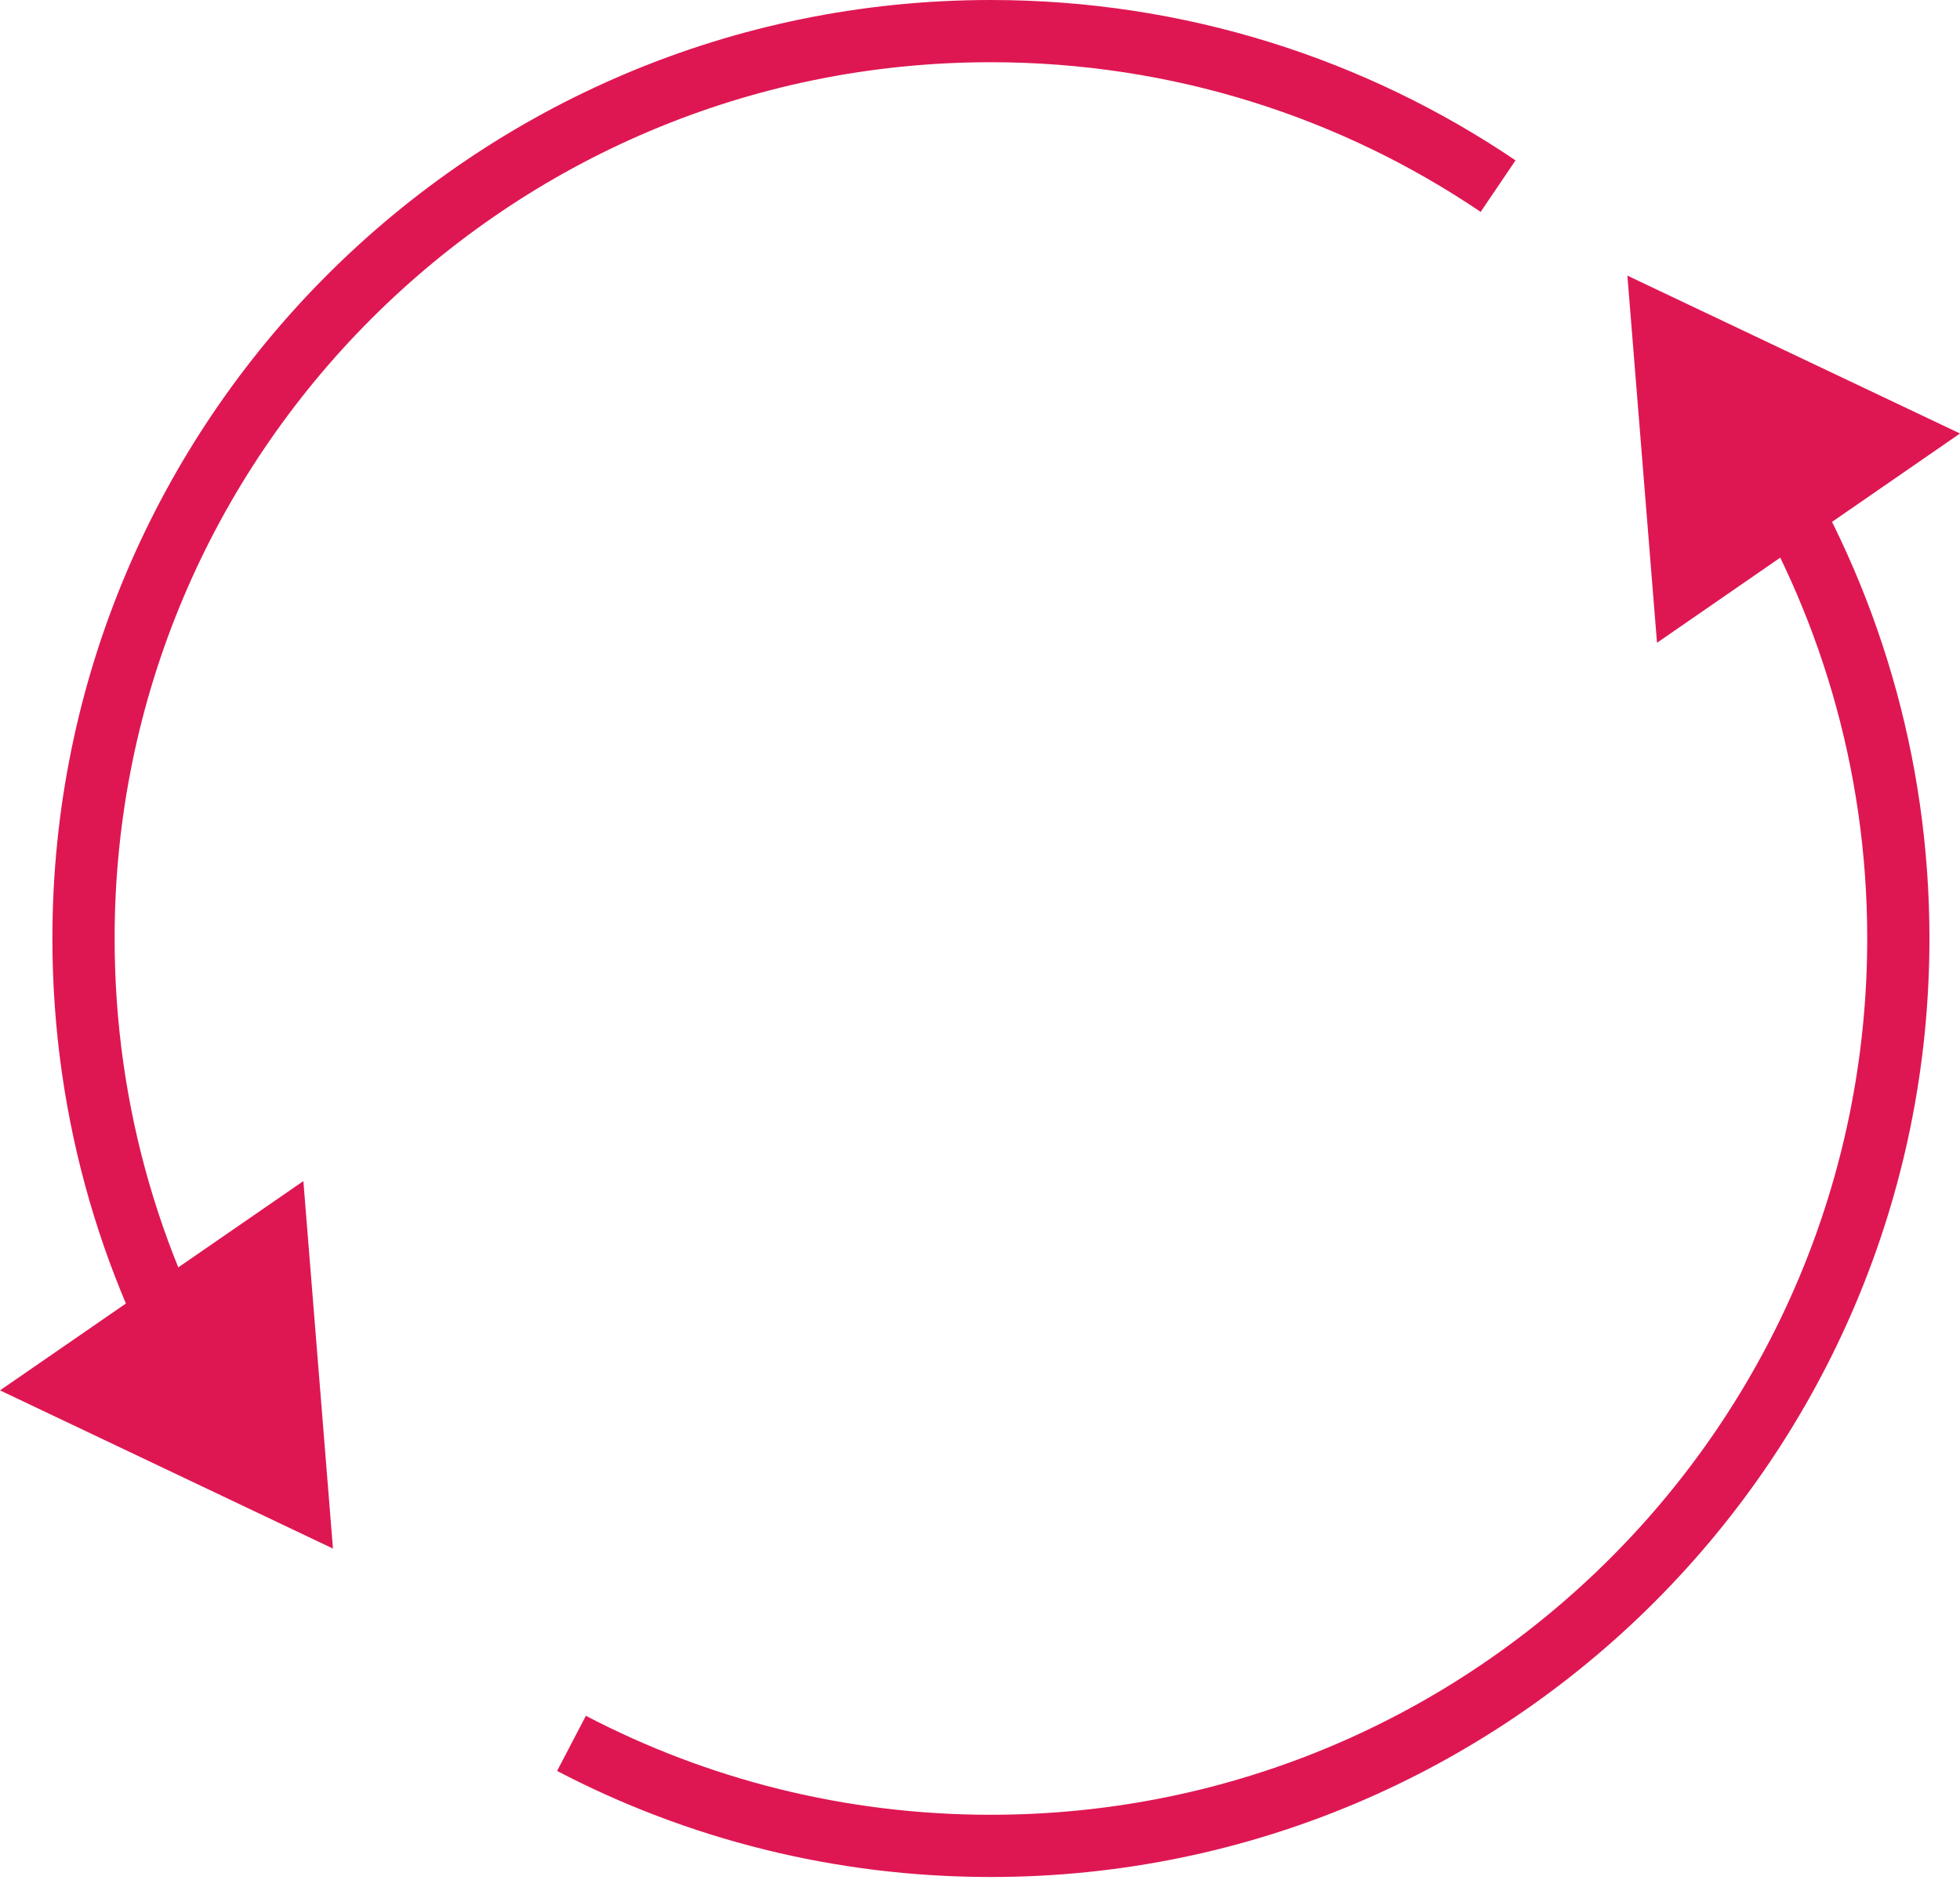
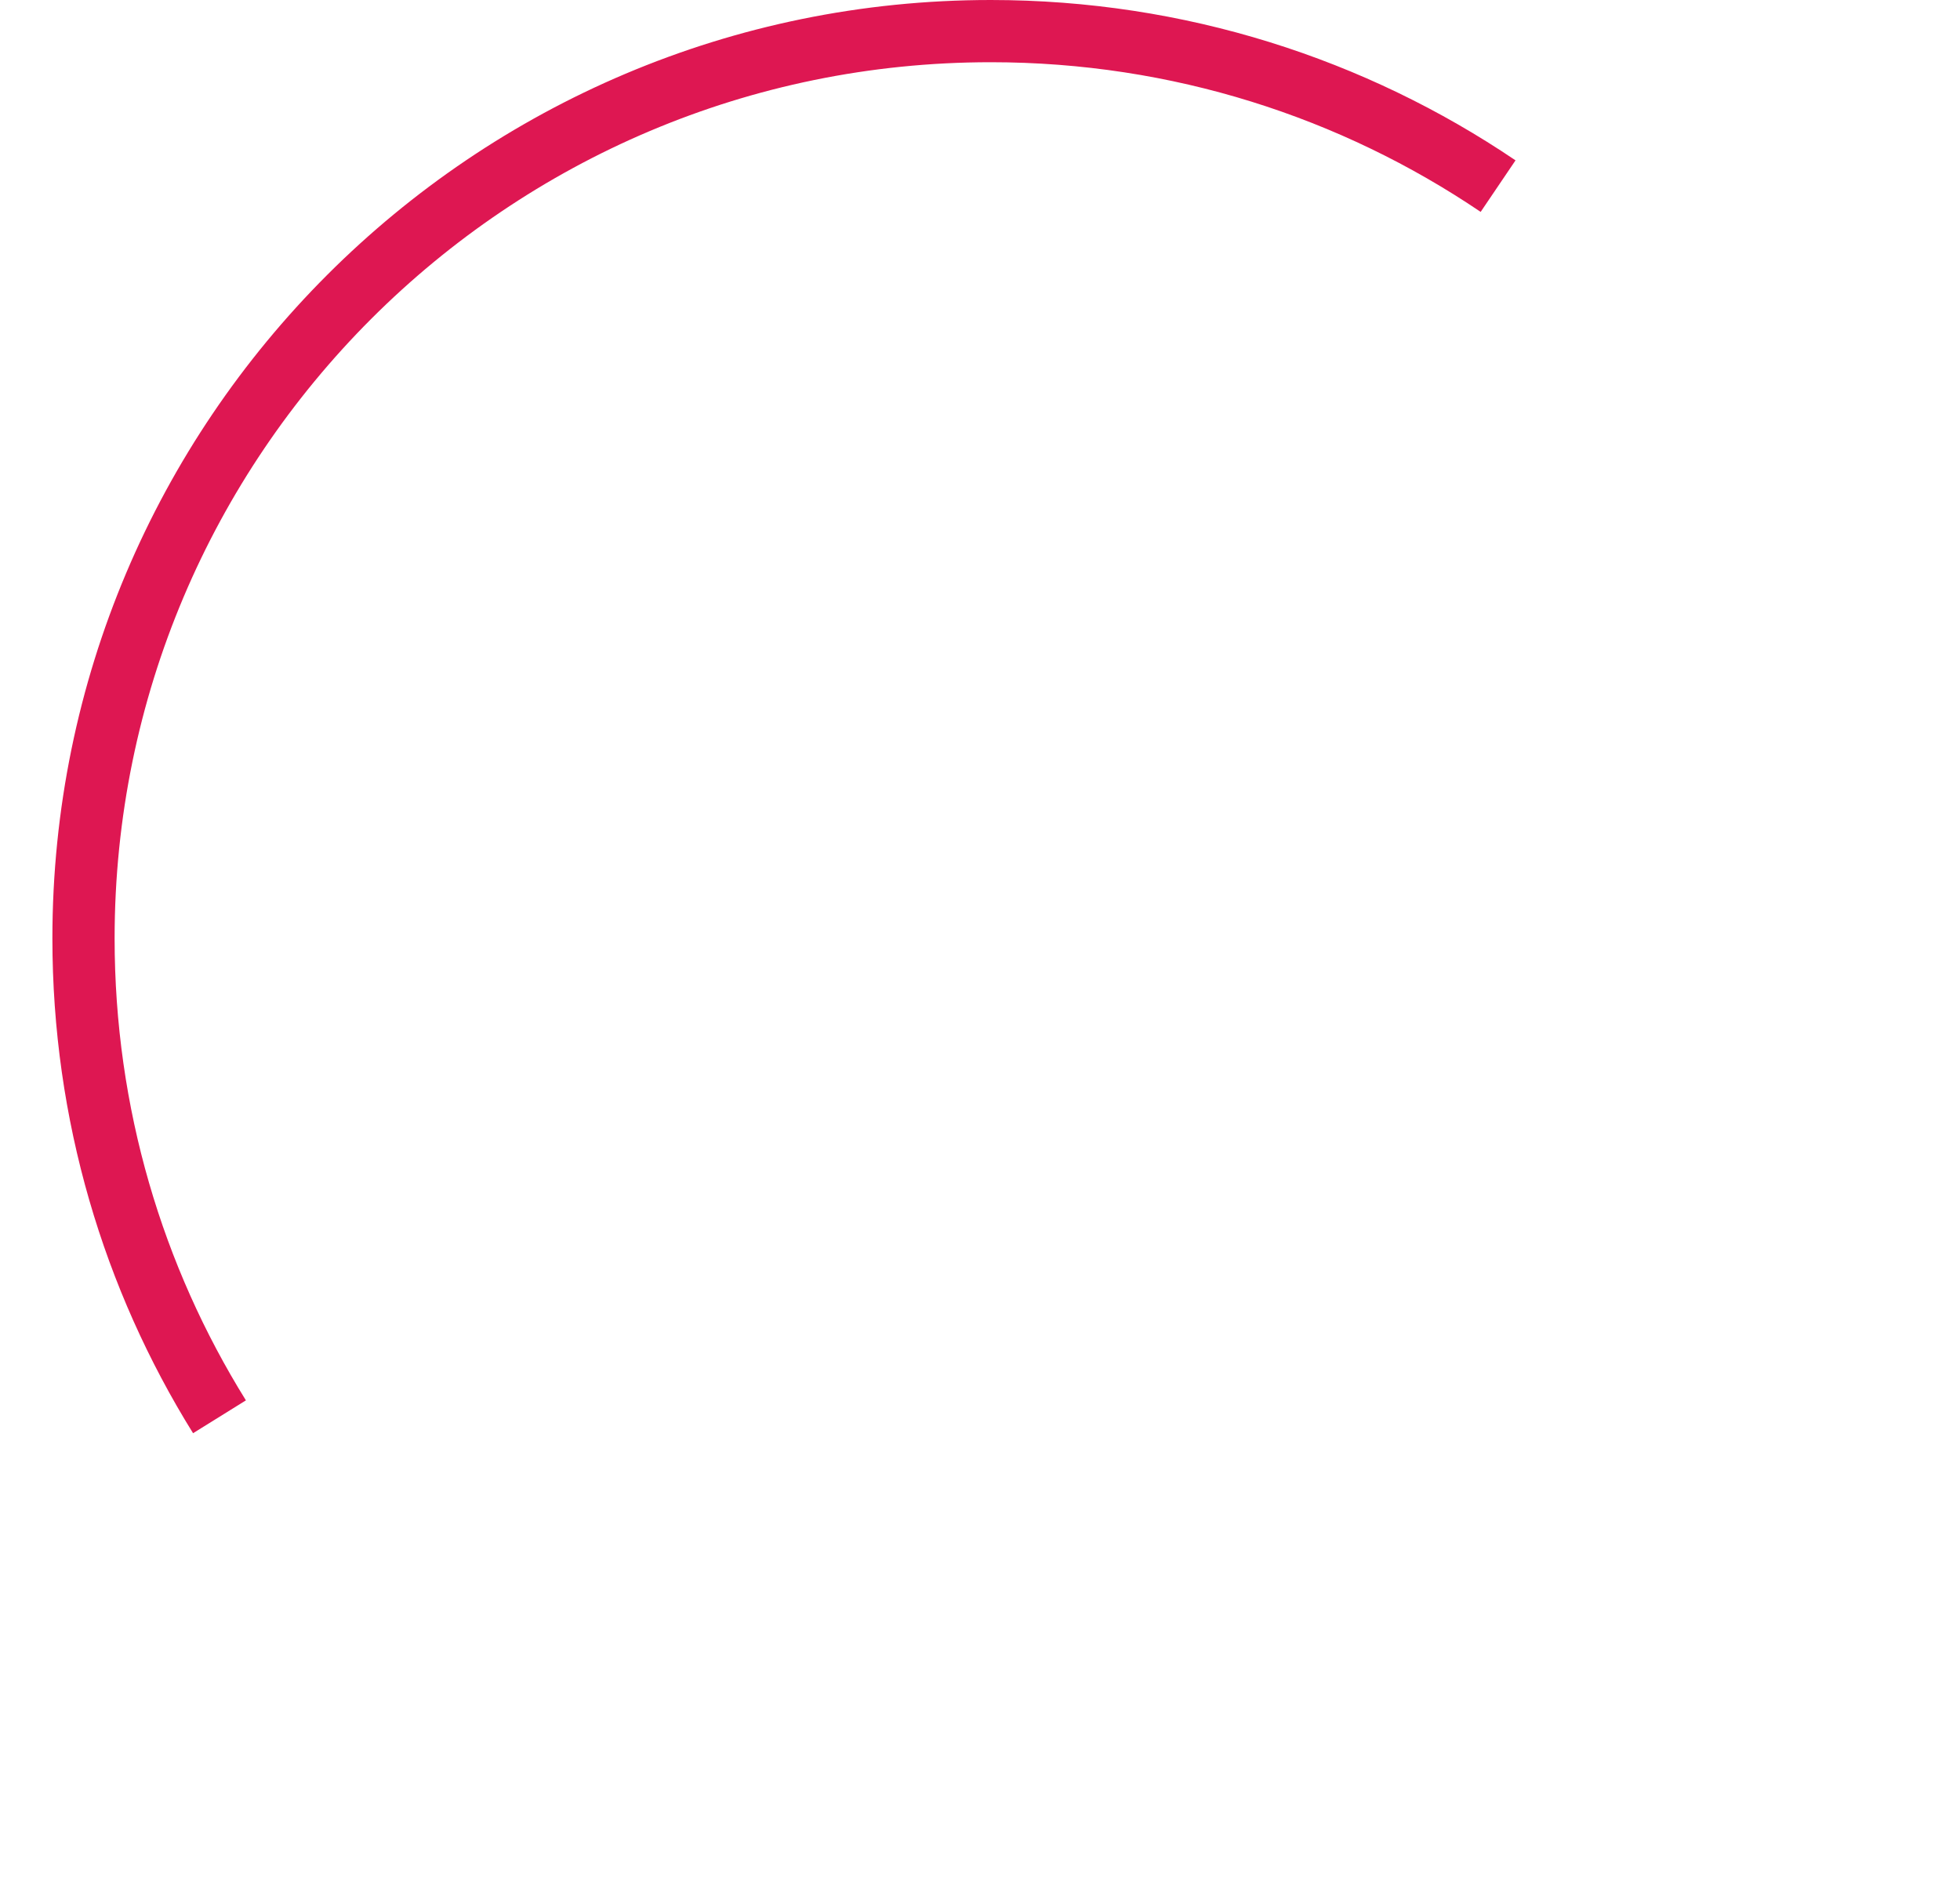
<svg xmlns="http://www.w3.org/2000/svg" width="63" height="61" viewBox="0 0 63 61" fill="none">
  <path d="M7.055 45.541C4.281 41.079 2.684 35.813 2.684 30.162C2.684 14.058 15.742 1 31.845 1C37.882 1 43.499 2.835 48.153 5.983" stroke="#DE1752" stroke-width="2" stroke-miterlimit="10" />
-   <path d="M56.613 14.748C59.399 19.222 61.018 24.511 61.018 30.162C61.018 46.266 47.961 59.334 31.846 59.334C26.987 59.334 22.401 58.145 18.369 56.039" stroke="#DE1752" stroke-width="2" stroke-miterlimit="10" />
-   <path d="M52.309 8.86L53.261 20.661L63 13.934L52.309 8.86Z" fill="#DE1752" />
-   <path d="M9.751 37.965L0 44.692L10.702 49.777L9.751 37.965Z" fill="#DE1752" />
</svg>